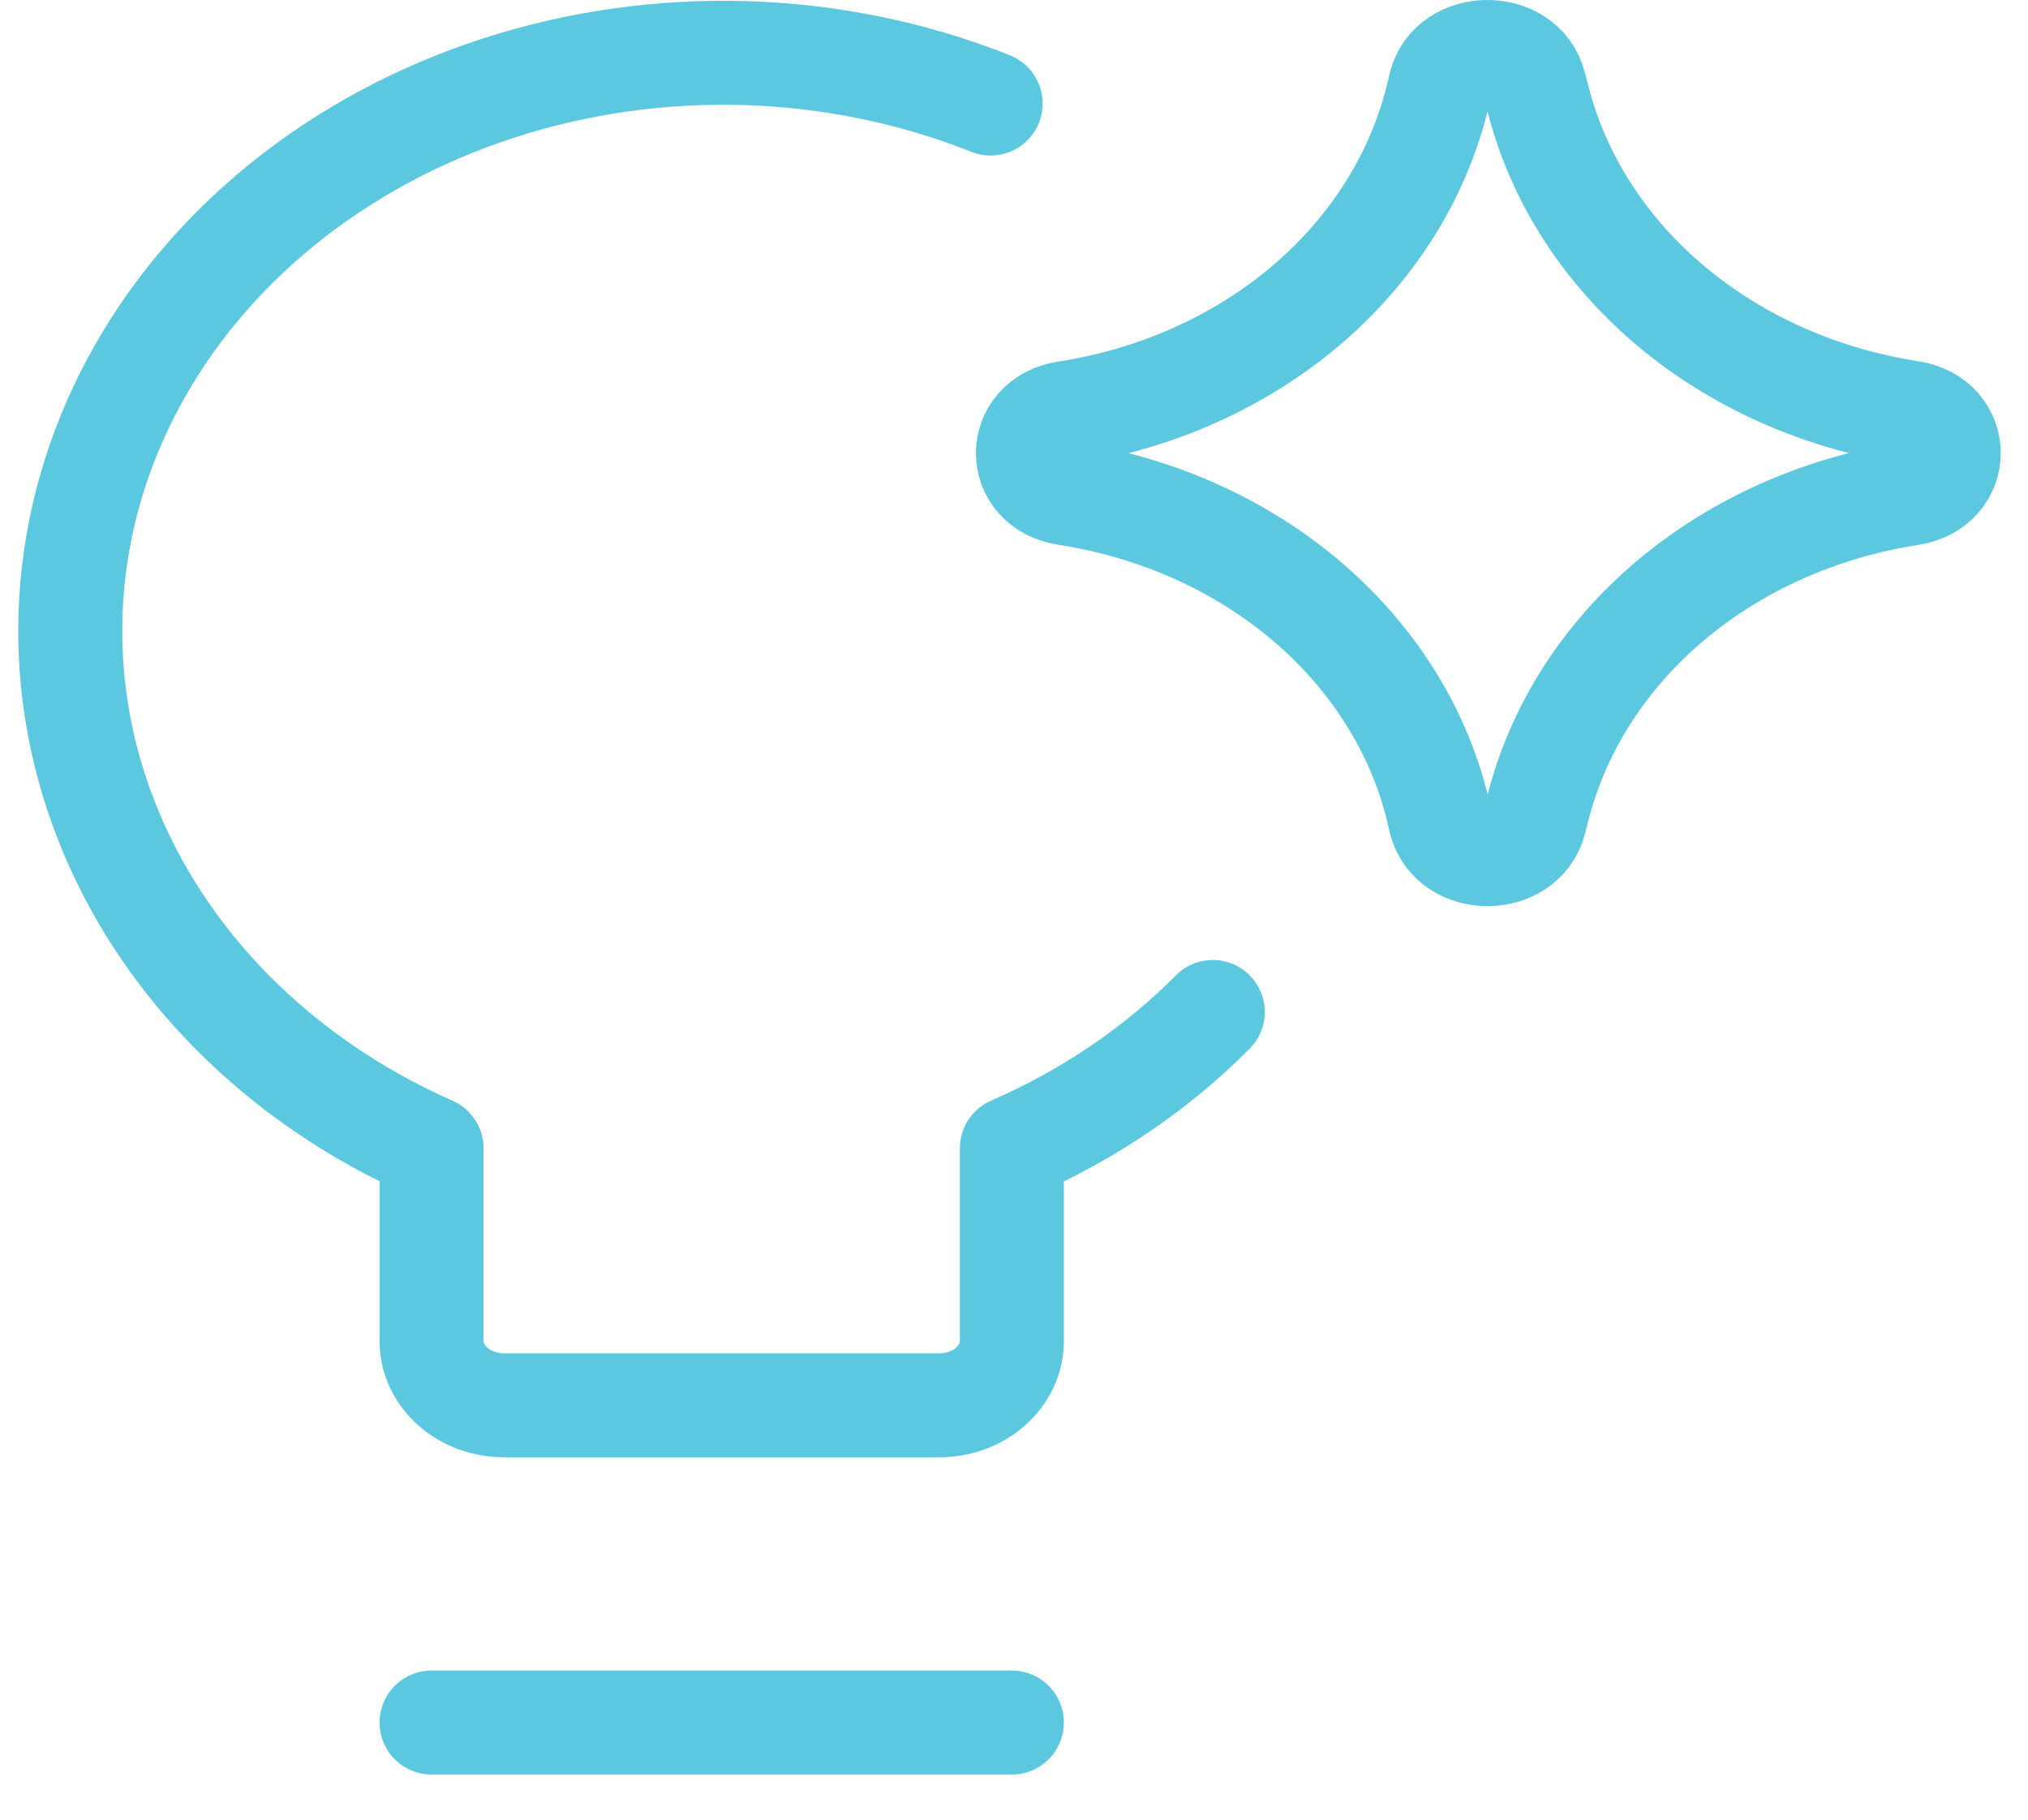
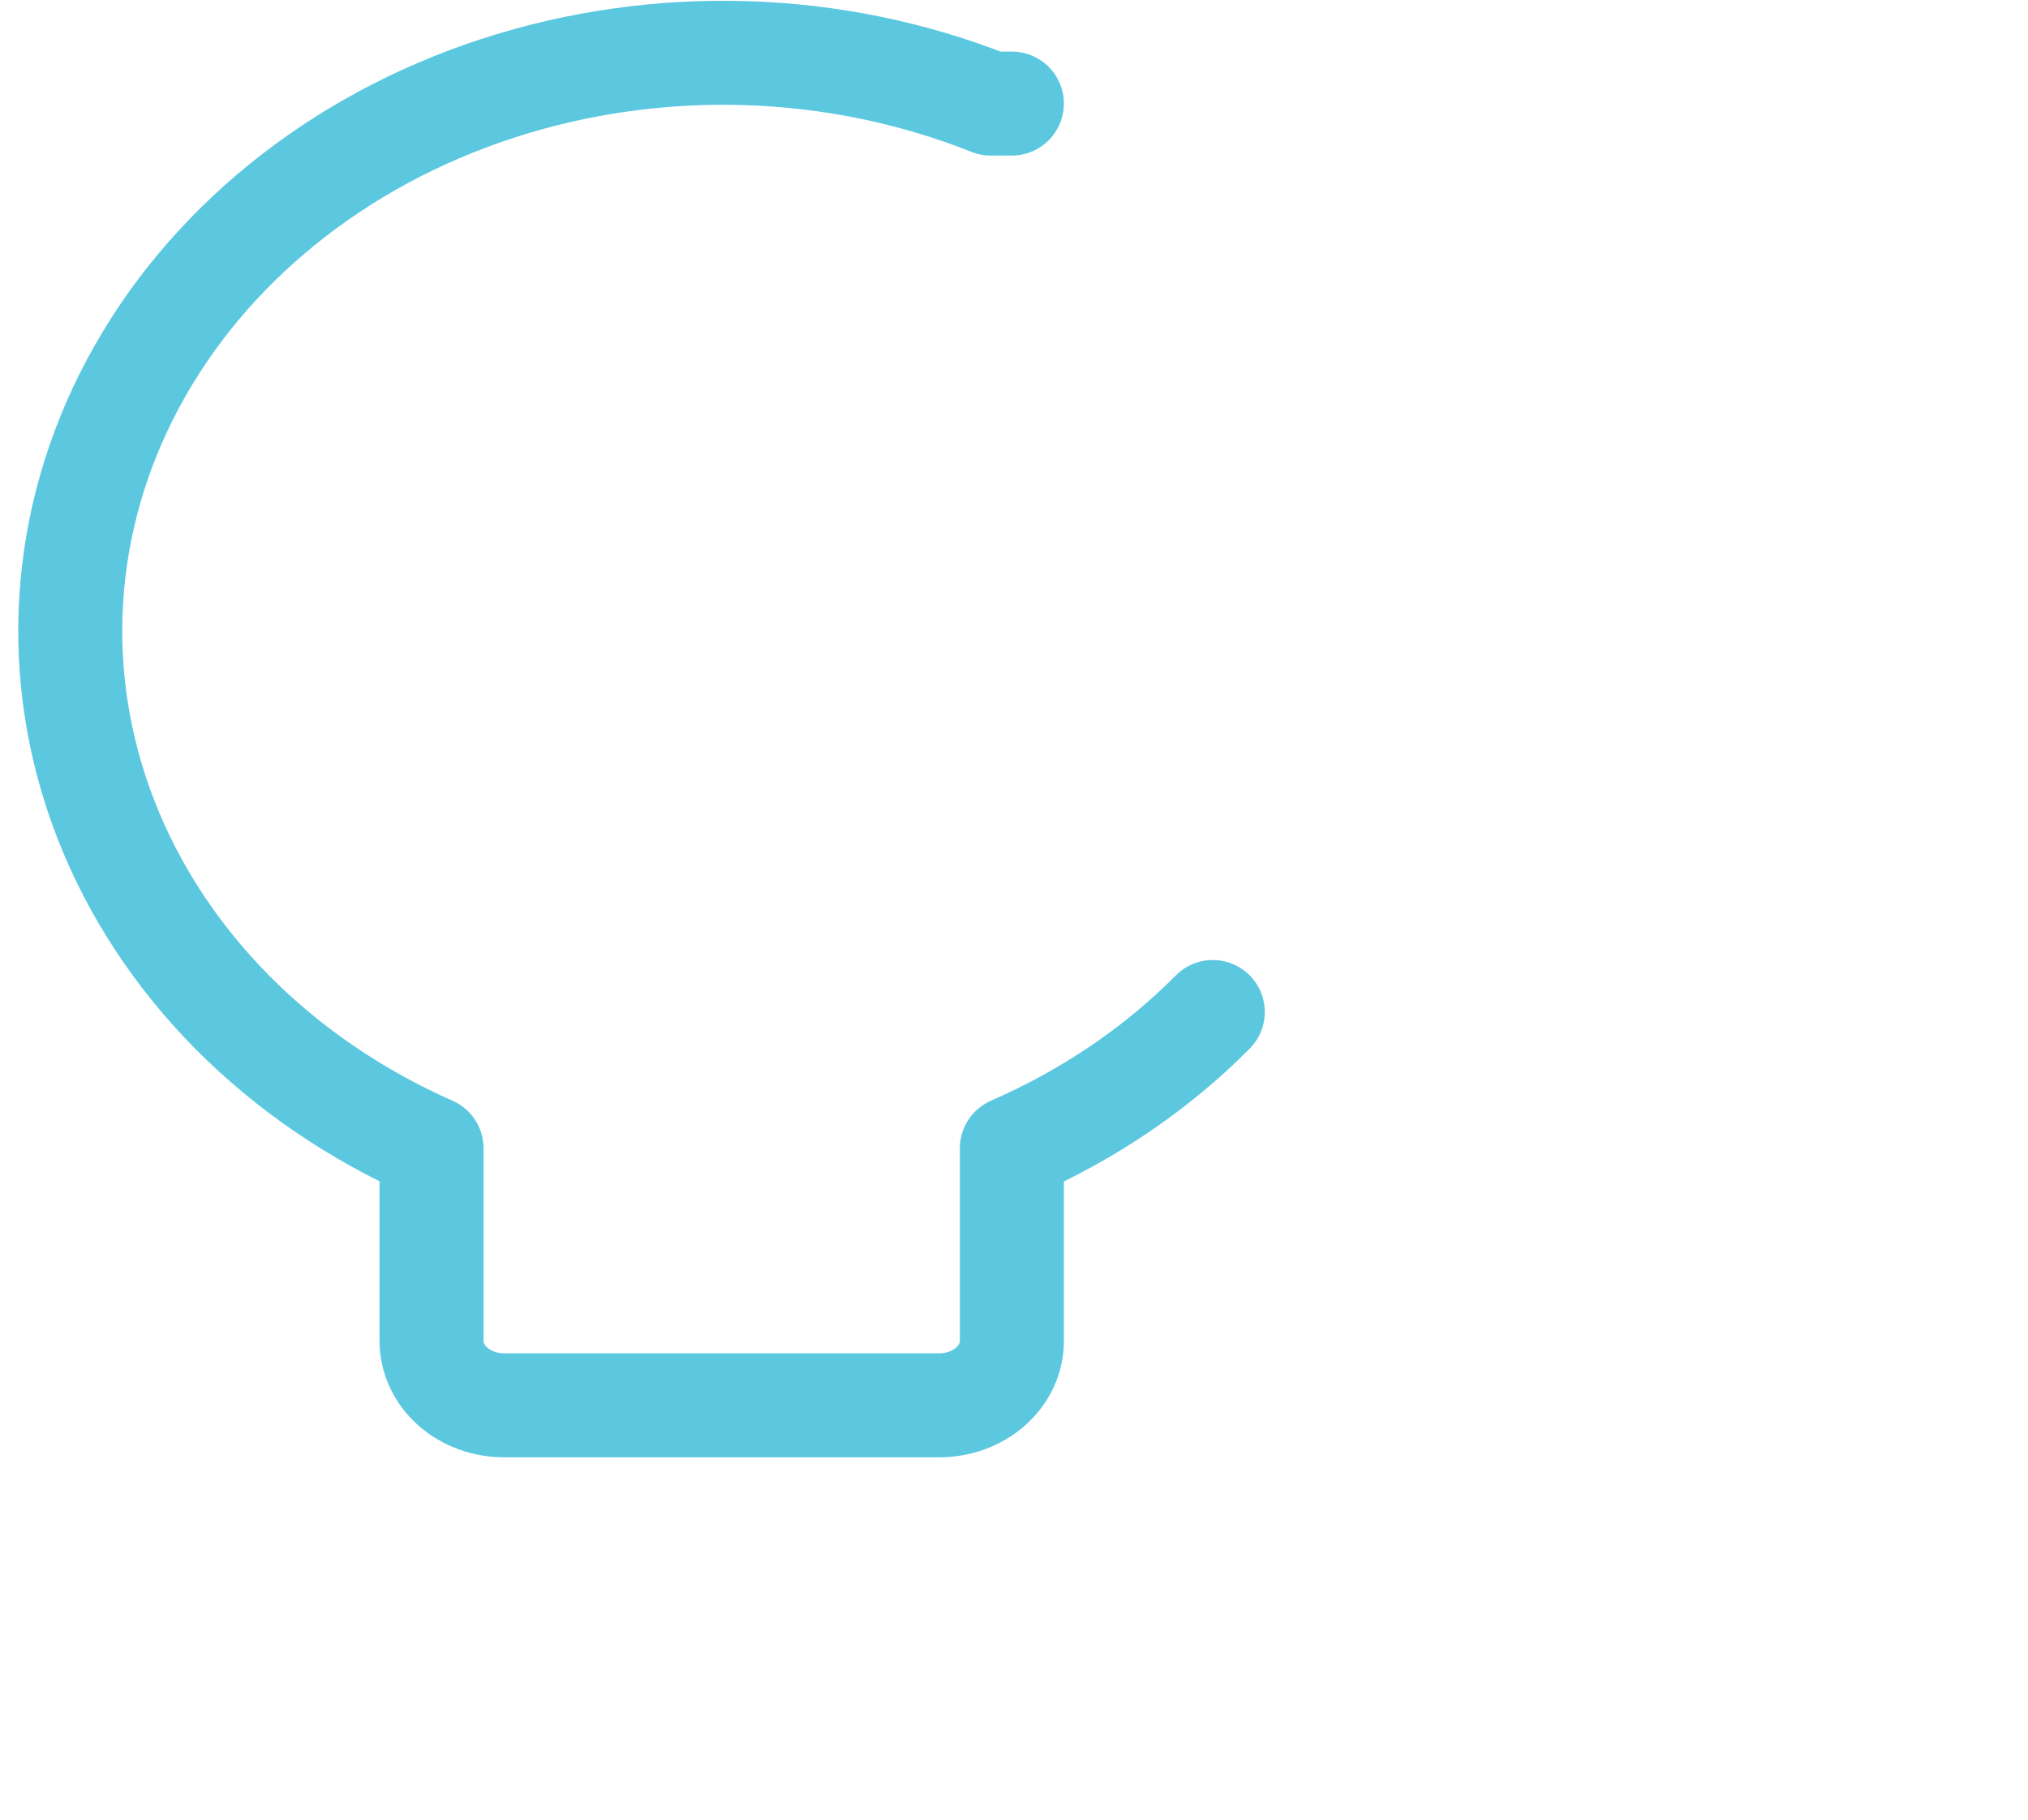
<svg xmlns="http://www.w3.org/2000/svg" width="39" height="35" viewBox="0 0 39 35" fill="none">
-   <path d="M23.323 19.465C22.246 20.552 20.935 21.442 19.459 22.087V25.794C19.459 26.122 19.312 26.436 19.05 26.668C18.788 26.9 18.434 27.03 18.064 27.03H9.694C9.324 27.03 8.969 26.9 8.707 26.668C8.446 26.436 8.299 26.122 8.299 25.794V22.087C5.359 20.787 3.112 18.519 2.039 15.768C0.966 13.017 1.154 10.003 2.561 7.373C3.968 4.743 6.483 2.707 9.566 1.701C12.649 0.695 16.054 0.799 19.051 1.992M8.299 33.132H19.459" stroke="#5BC8E0" stroke-width="2" stroke-linecap="round" stroke-linejoin="round" />
-   <path d="M20.502 9.49C19.523 9.339 19.523 8.094 20.502 7.943C22.236 7.676 23.841 6.957 25.112 5.879C26.383 4.8 27.262 3.411 27.639 1.888L27.697 1.646C27.909 0.788 29.288 0.783 29.508 1.639L29.581 1.918C29.971 3.434 30.859 4.814 32.132 5.885C33.405 6.955 35.007 7.669 36.737 7.936C37.722 8.089 37.722 9.339 36.737 9.493C35.008 9.76 33.407 10.474 32.134 11.544C30.861 12.615 29.974 13.995 29.583 15.511L29.511 15.79C29.29 16.645 27.912 16.64 27.7 15.783L27.644 15.543C27.268 14.019 26.387 12.629 25.115 11.551C23.843 10.473 22.237 9.757 20.502 9.49Z" stroke="#5BC8E0" stroke-width="2" stroke-linecap="round" stroke-linejoin="round" />
+   <path d="M23.323 19.465C22.246 20.552 20.935 21.442 19.459 22.087V25.794C19.459 26.122 19.312 26.436 19.05 26.668C18.788 26.9 18.434 27.03 18.064 27.03H9.694C9.324 27.03 8.969 26.9 8.707 26.668C8.446 26.436 8.299 26.122 8.299 25.794V22.087C5.359 20.787 3.112 18.519 2.039 15.768C0.966 13.017 1.154 10.003 2.561 7.373C3.968 4.743 6.483 2.707 9.566 1.701C12.649 0.695 16.054 0.799 19.051 1.992H19.459" stroke="#5BC8E0" stroke-width="2" stroke-linecap="round" stroke-linejoin="round" />
</svg>